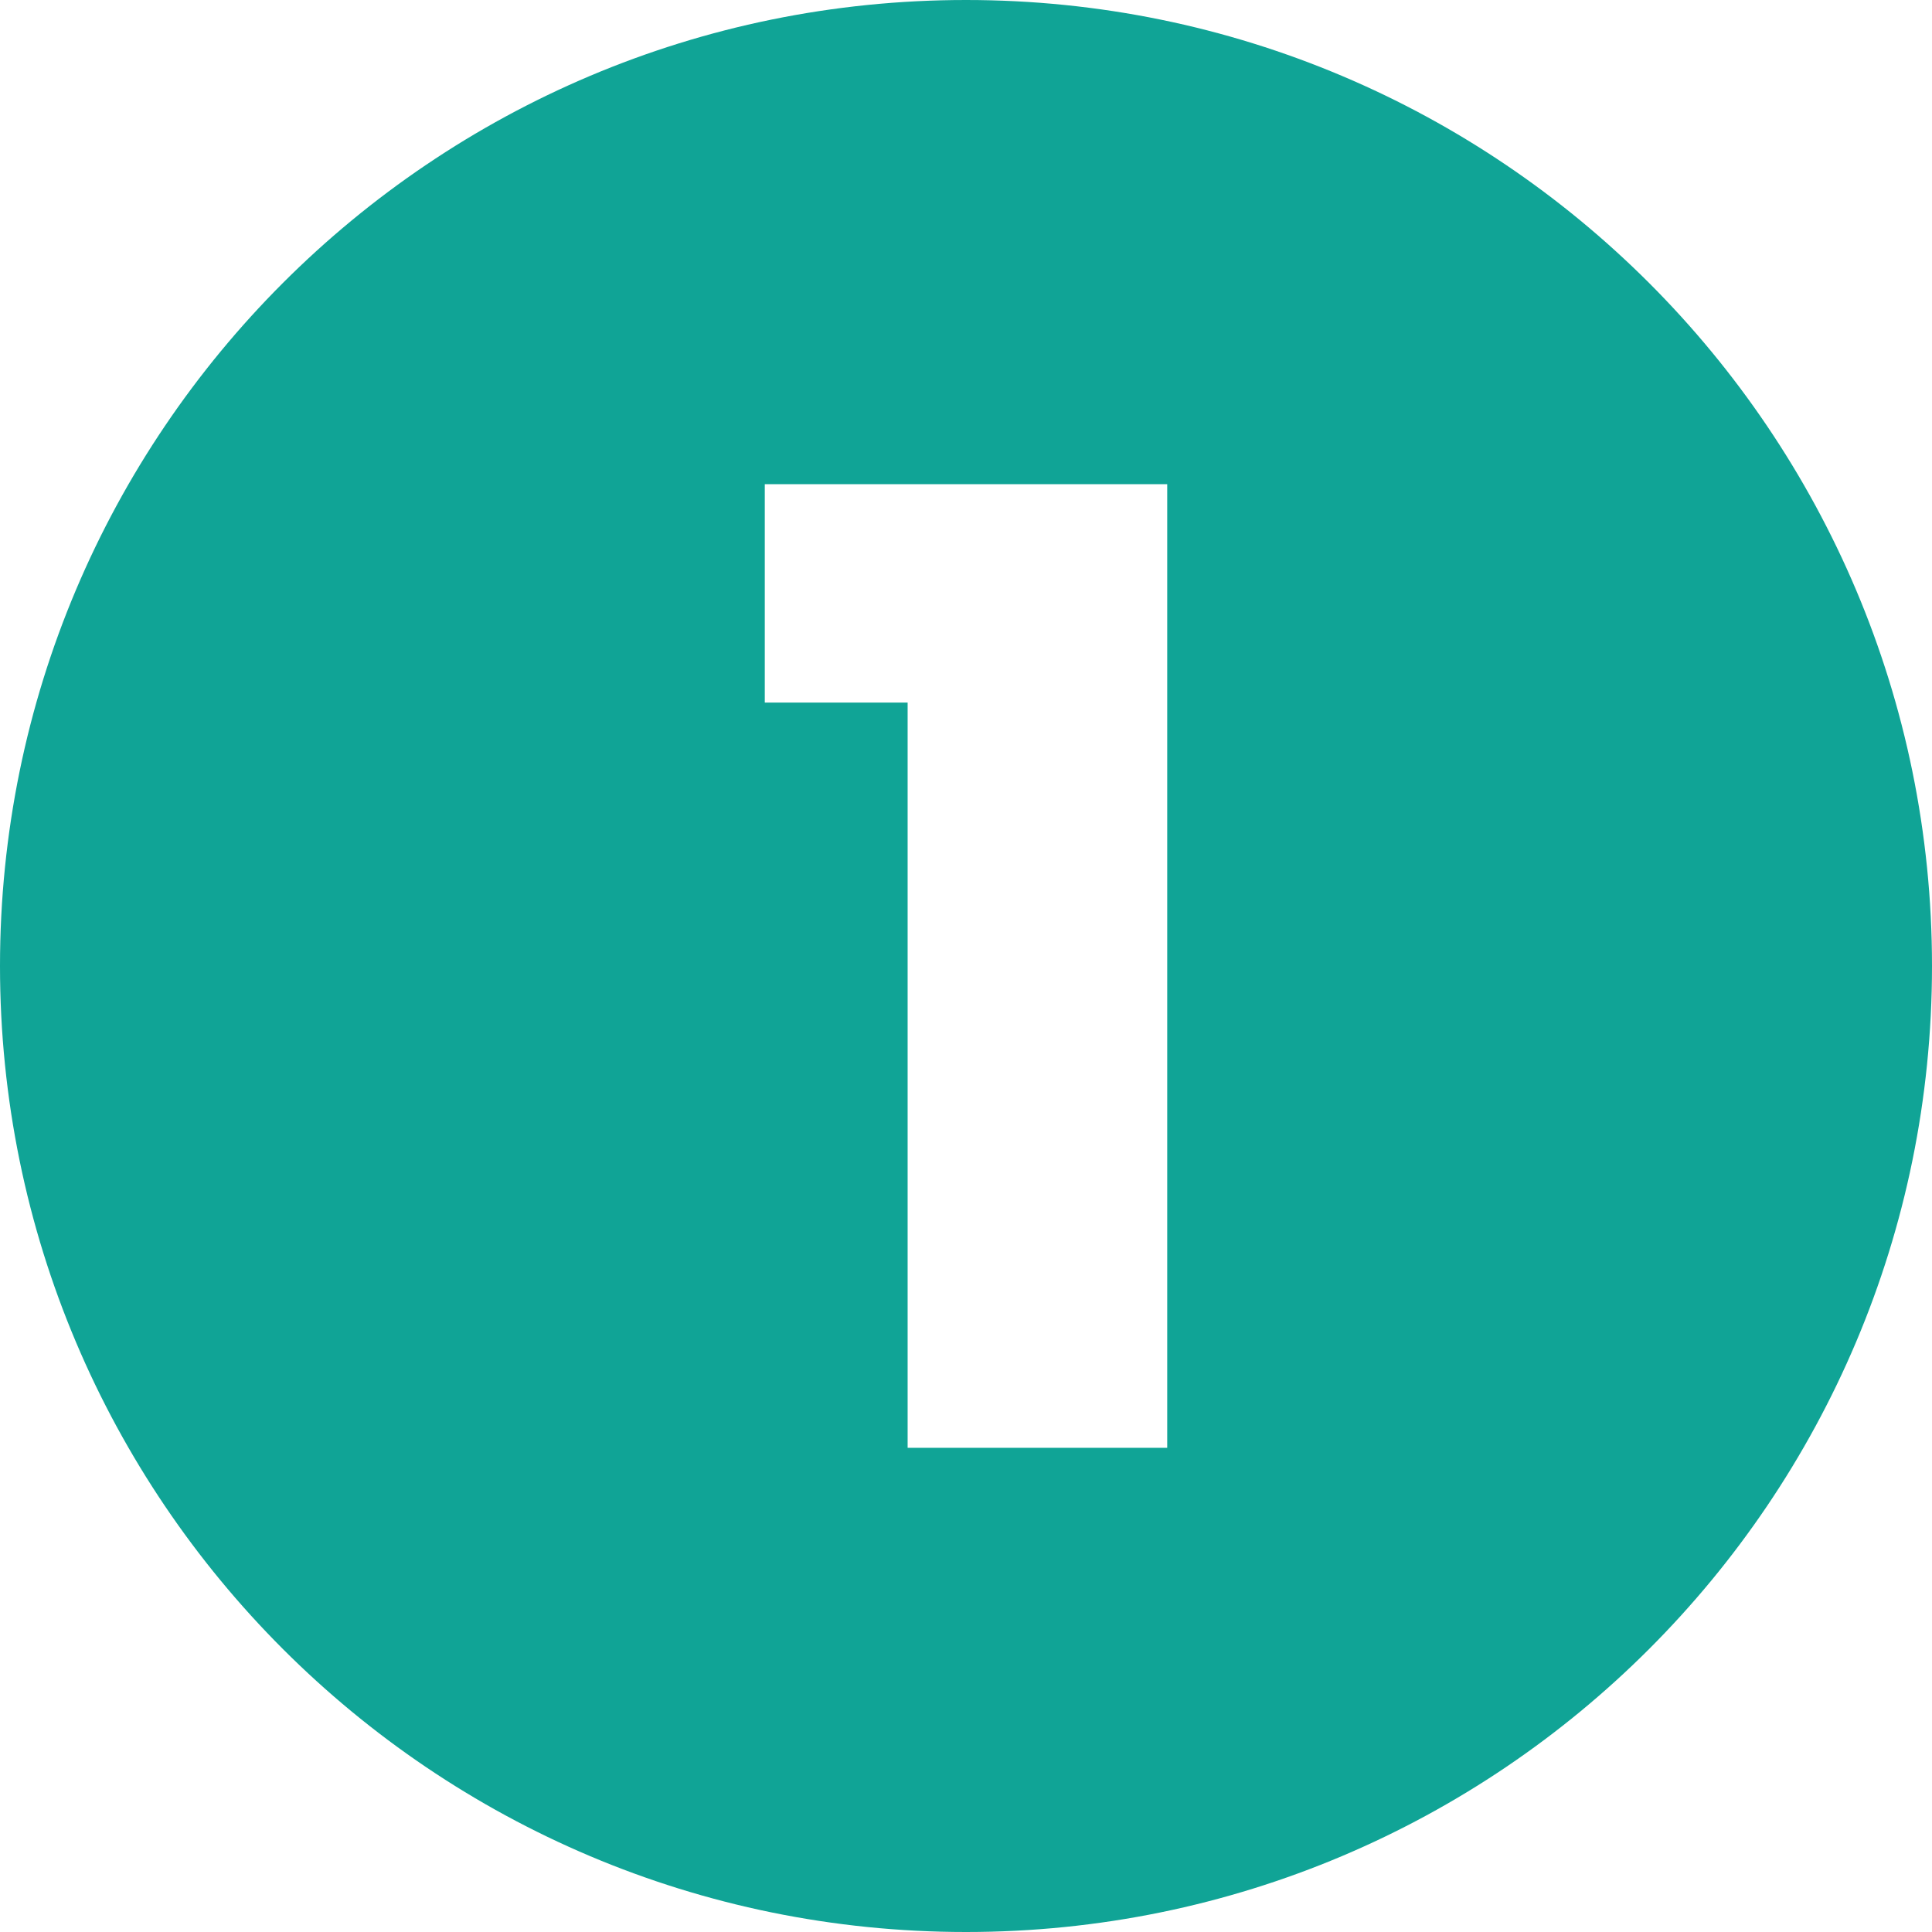
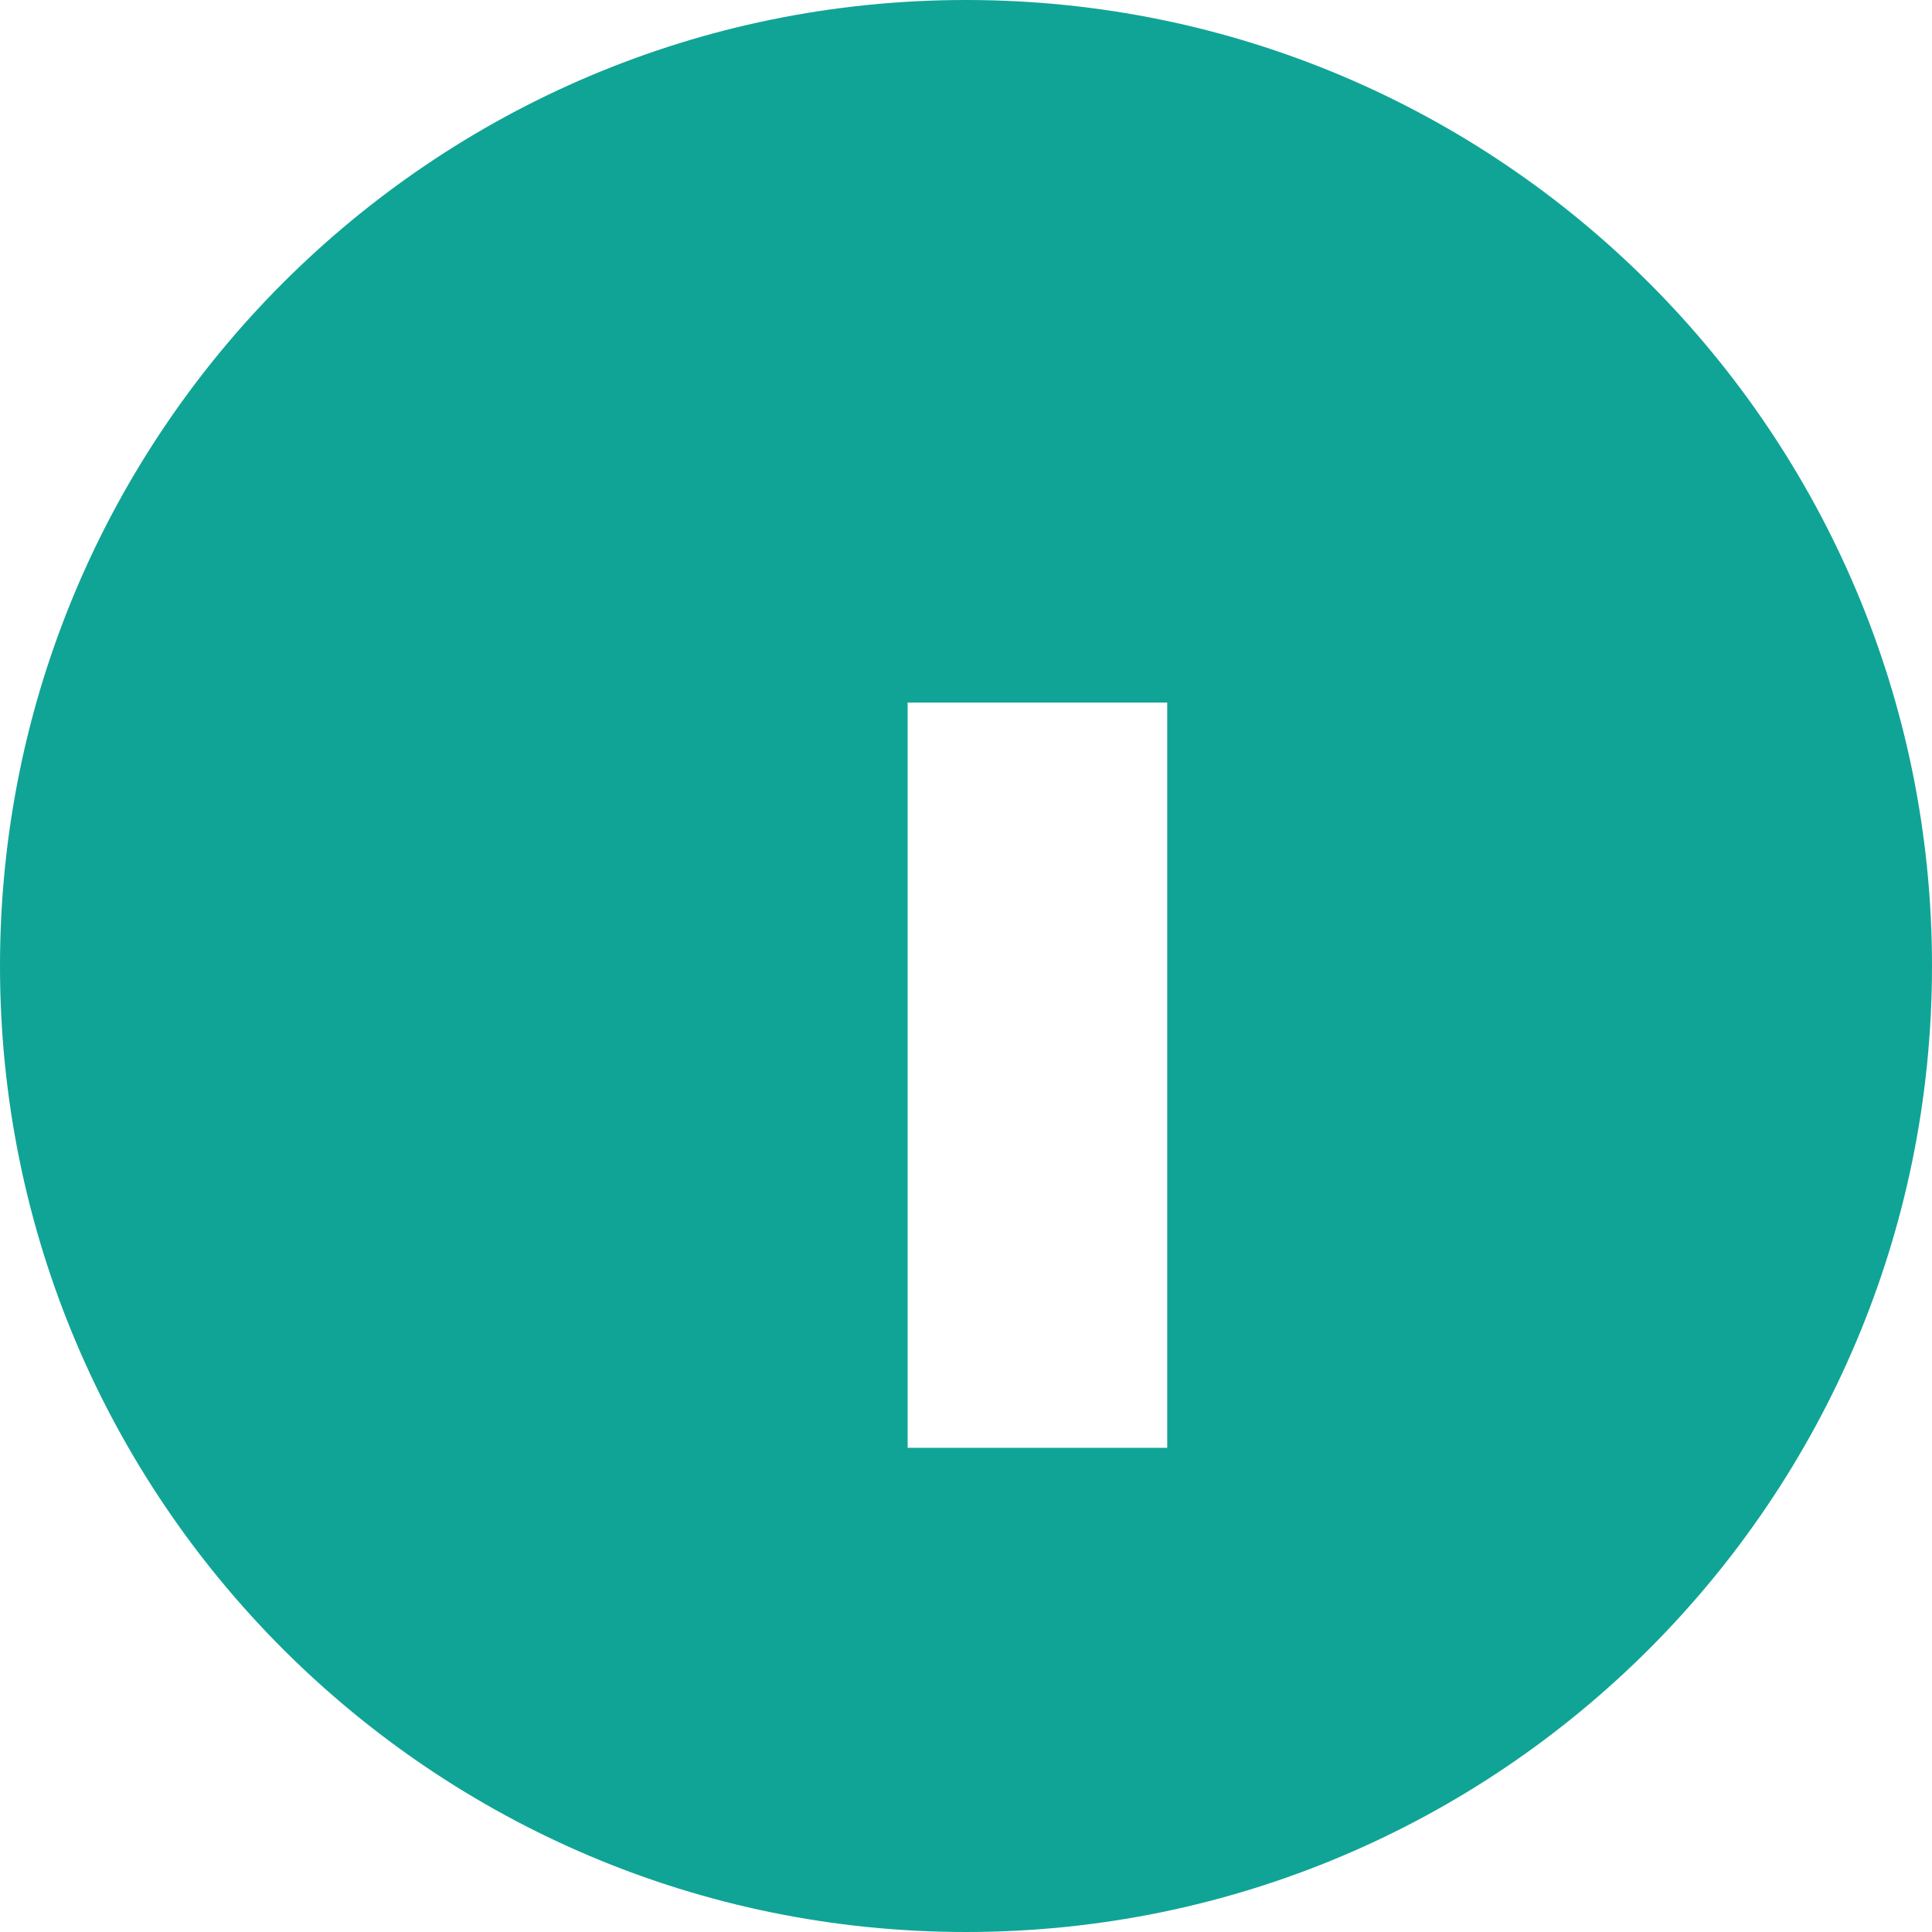
<svg xmlns="http://www.w3.org/2000/svg" width="500" height="500" viewBox="0 0 500 500">
-   <path d="M256,6C117.929,6,6,117.929,6,256S117.929,506,256,506,506,394.071,506,256,394.071,6,256,6Zm52.075,374.689H240.893V187.824H203.925V131.311h104.15Z" transform="translate(-6 -6)" fill="#10a496" />
+   <path d="M256,6C117.929,6,6,117.929,6,256S117.929,506,256,506,506,394.071,506,256,394.071,6,256,6Zm52.075,374.689H240.893V187.824H203.925h104.15Z" transform="translate(-6 -6)" fill="#10a496" />
</svg>